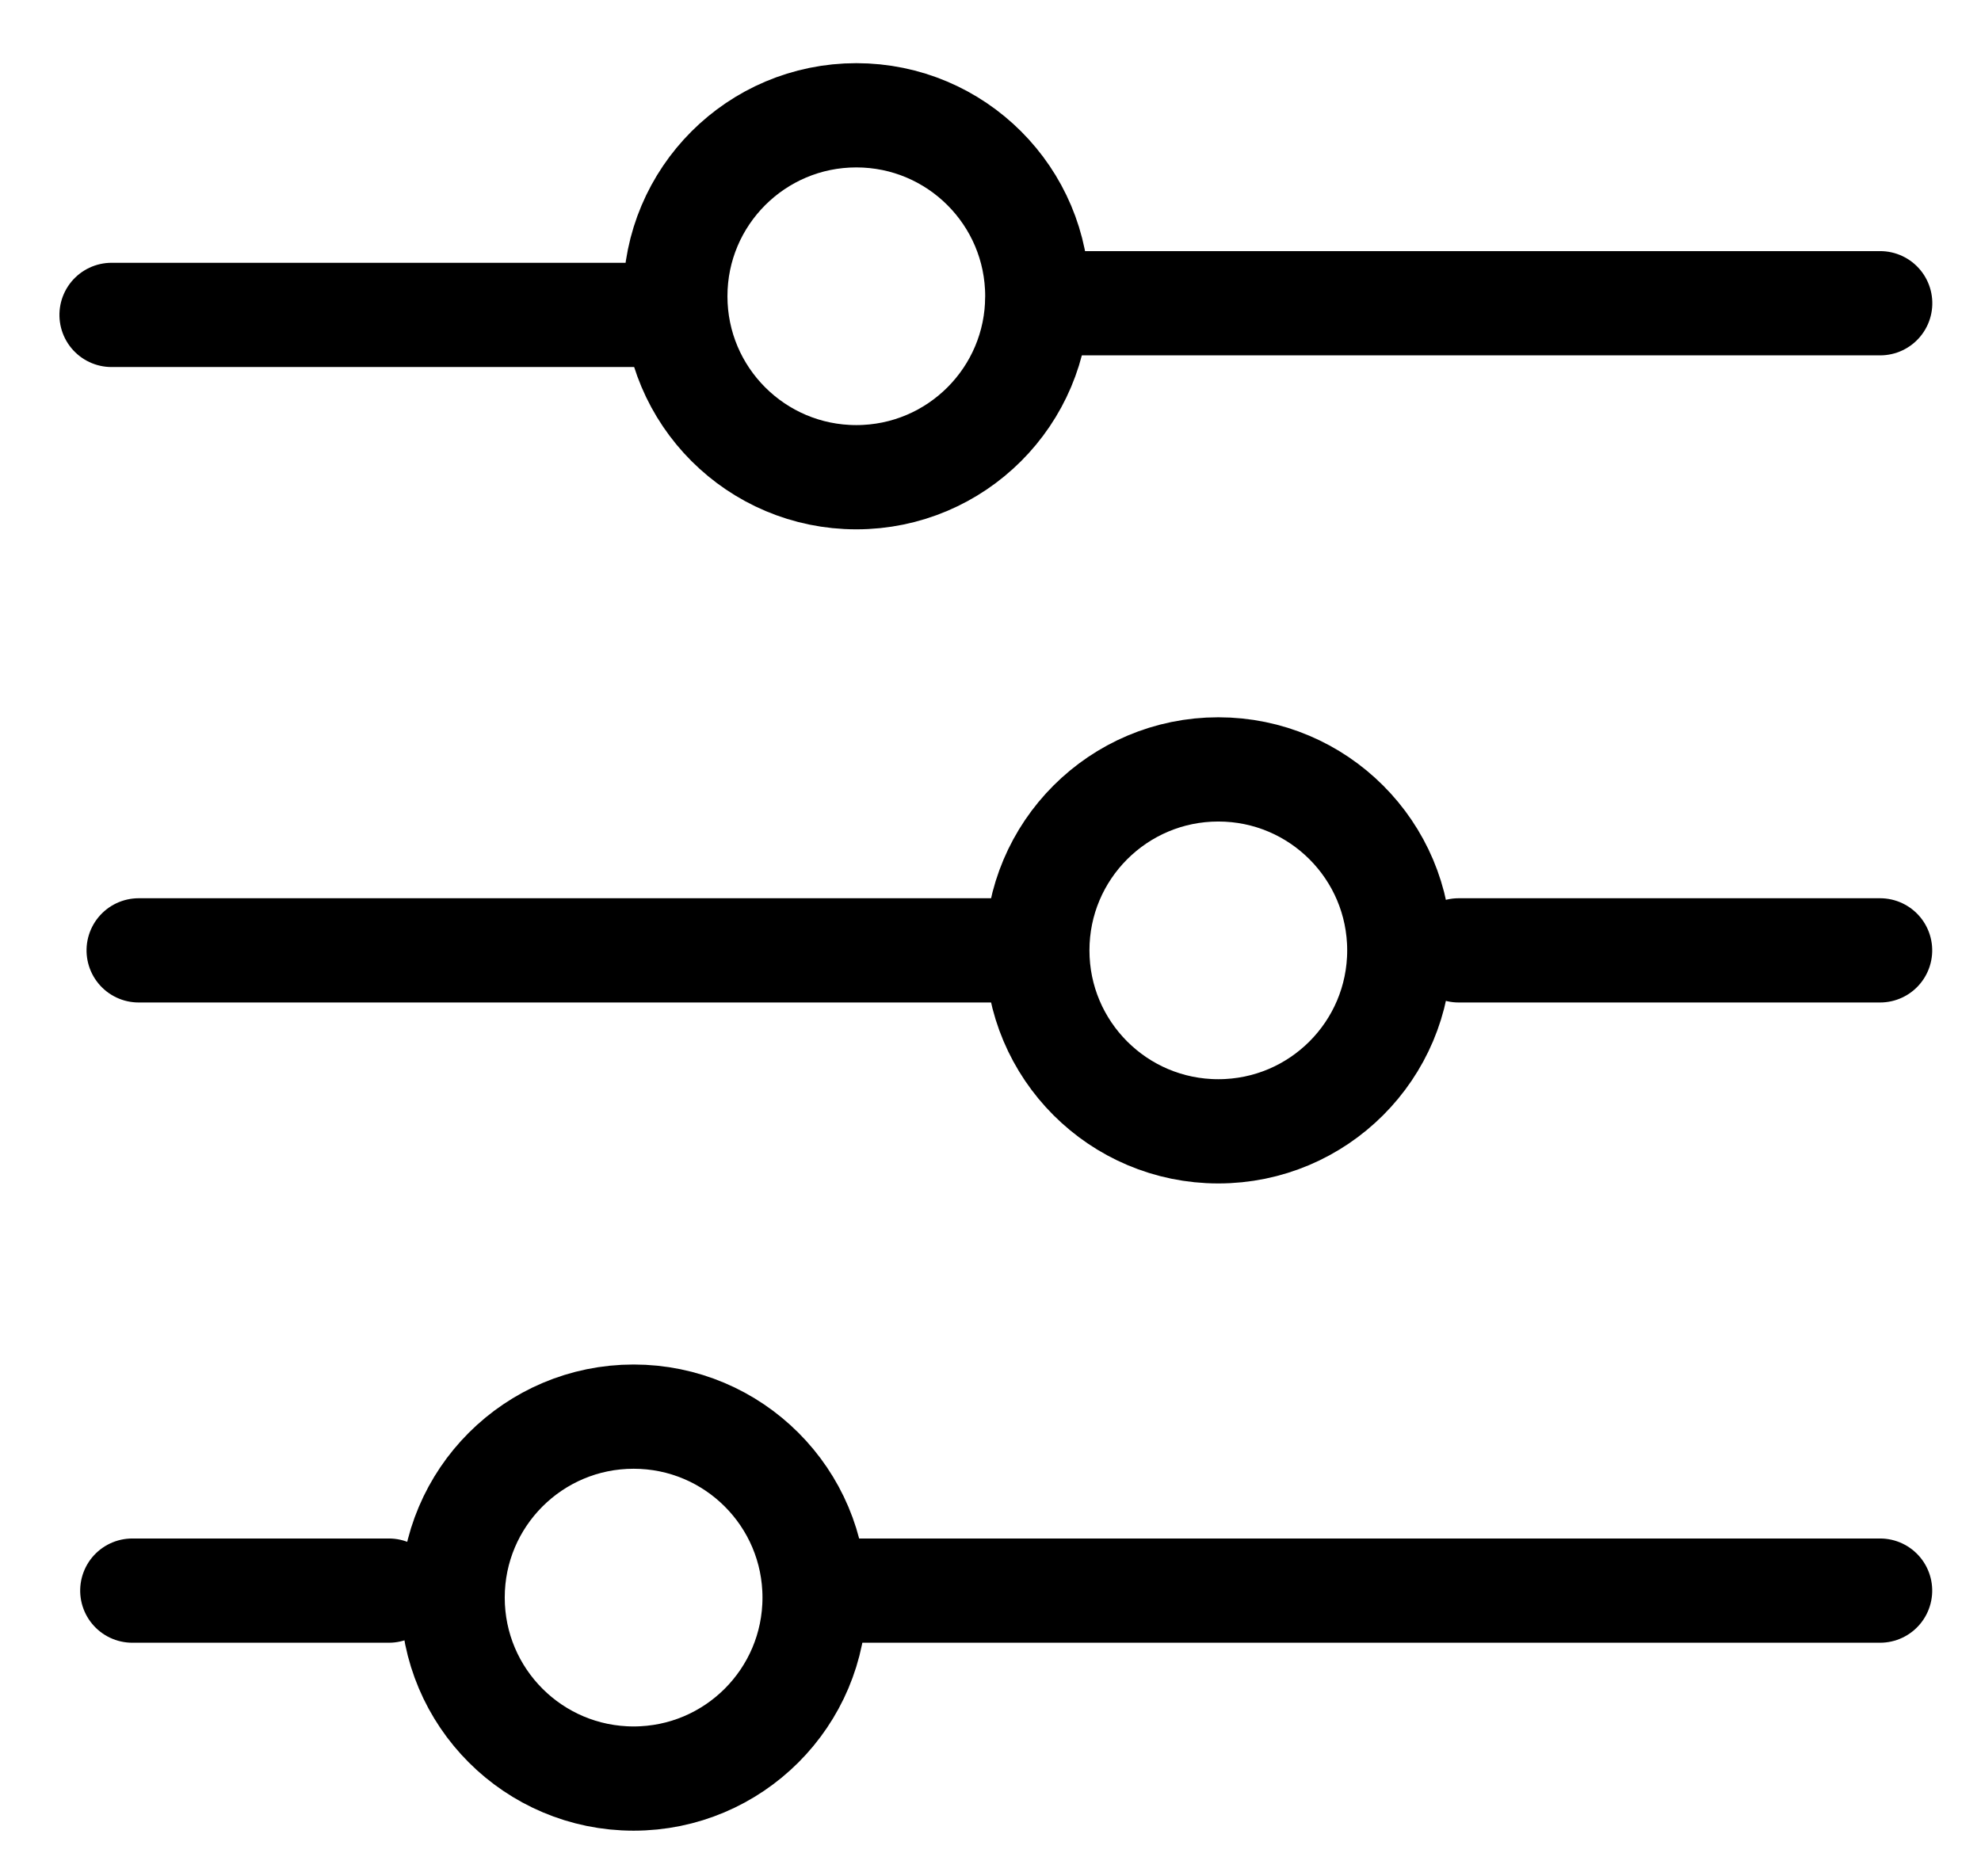
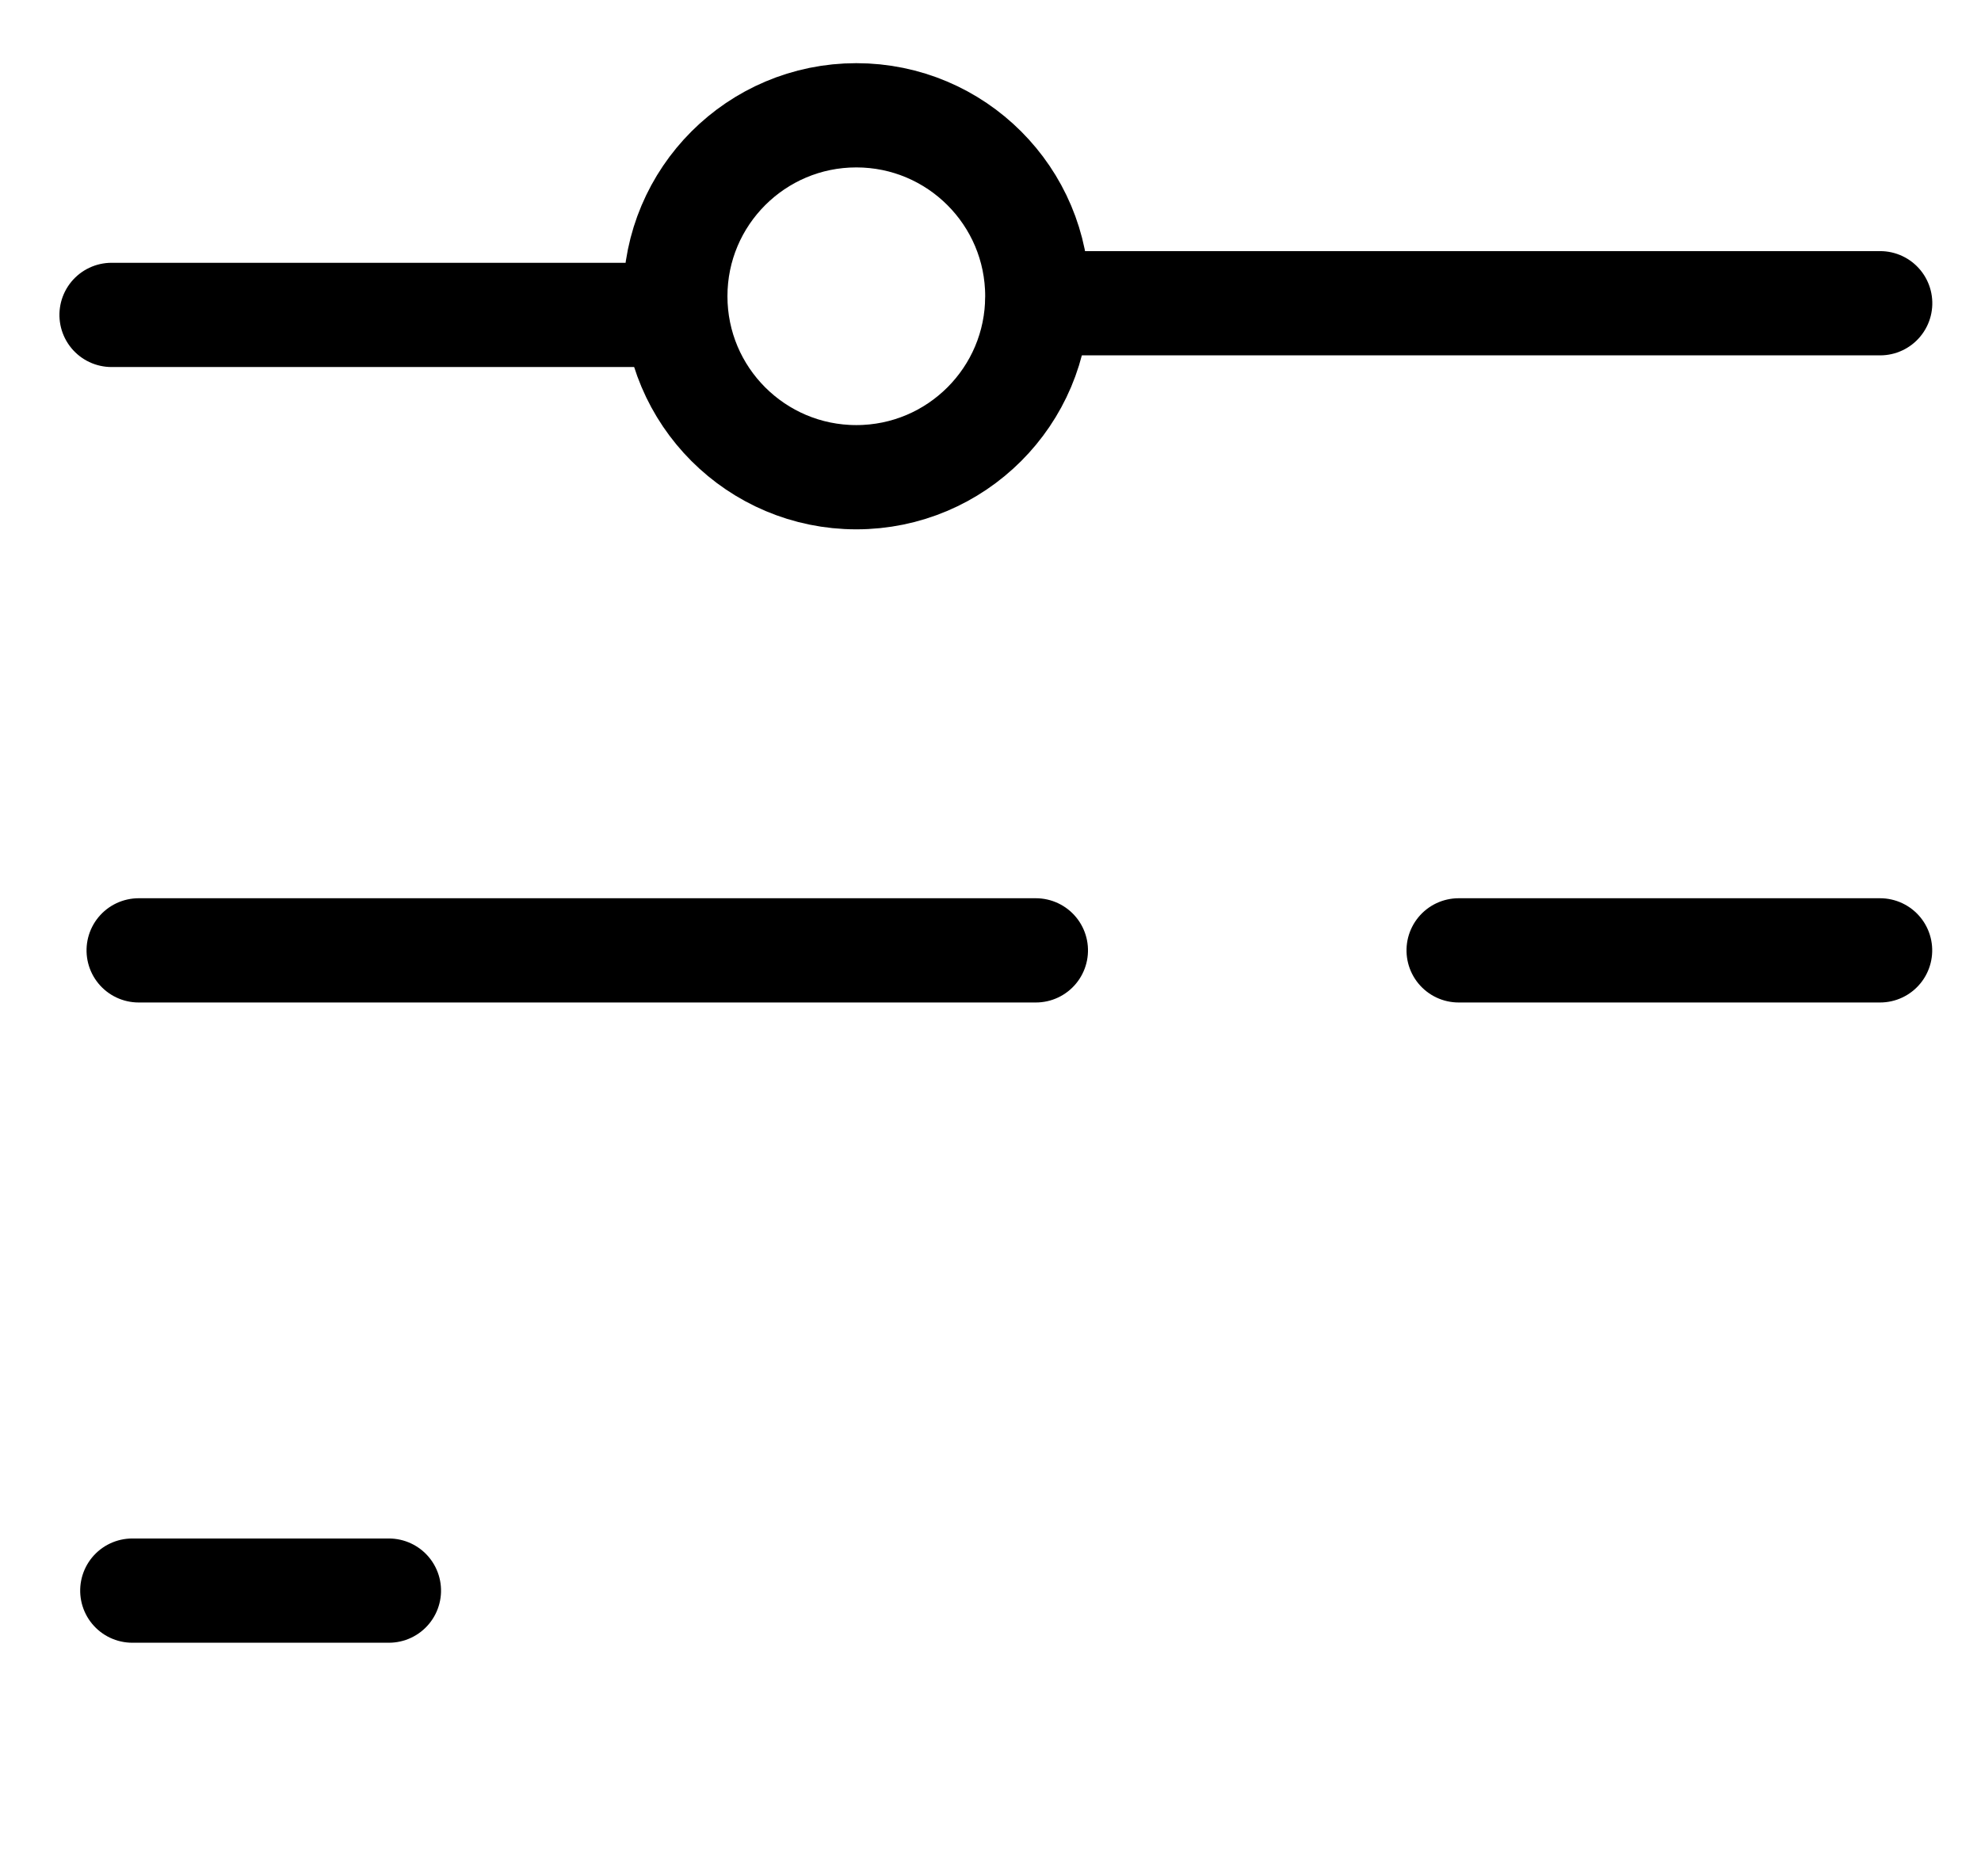
<svg xmlns="http://www.w3.org/2000/svg" width="19px" height="18px" viewBox="0 0 19 18" version="1.1">
  <title>Group 247</title>
  <g id="Page-1" stroke="none" stroke-width="1" fill="none" fill-rule="evenodd" stroke-linecap="round" stroke-linejoin="bevel">
    <g id="v1" transform="translate(-1301, -949)" stroke="#000000">
      <g id="Group-247" transform="translate(1302.07, 950.106)">
        <g id="Group-246" transform="translate(-0, 0)">
          <circle id="Oval-5" transform="translate(7.143, 1.736) rotate(-270) translate(-7.143, -1.736) " cx="7.143" cy="1.736" r="1.736" />
-           <circle id="Oval-5-Copy" transform="translate(10.615, 8.011) rotate(-270) translate(-10.615, -8.011) " cx="10.615" cy="8.011" r="1.736" />
-           <circle id="Oval-5-Copy-2" transform="translate(5.007, 14.22) rotate(-270) translate(-5.007, -14.22) " cx="5.007" cy="14.22" r="1.736" />
          <line x1="12.921" y1="5.844" x2="12.921" y2="-2.239" id="Line-4" transform="translate(12.921, 1.803) rotate(-270) translate(-12.921, -1.803) " />
          <line x1="2.67" y1="4.585" x2="2.67" y2="-0.756" id="Line-4-Copy-4" transform="translate(2.67, 1.915) rotate(-270) translate(-2.67, -1.915) " />
          <line x1="14.941" y1="10.032" x2="14.941" y2="5.99" id="Line-4-Copy" transform="translate(14.941, 8.011) rotate(-270) translate(-14.941, -8.011) " />
          <line x1="4.563" y1="12.314" x2="4.563" y2="3.709" id="Line-4-Copy-3" transform="translate(4.563, 8.011) rotate(-270) translate(-4.563, -8.011) " />
-           <line x1="12.053" y1="19.063" x2="12.053" y2="9.244" id="Line-4-Copy-2" transform="translate(12.053, 14.153) rotate(-270) translate(-12.053, -14.153) " />
          <line x1="1.43" y1="15.384" x2="1.43" y2="12.923" id="Line-4-Copy-5" transform="translate(1.43, 14.153) rotate(-270) translate(-1.43, -14.153) " />
        </g>
      </g>
    </g>
  </g>
</svg>